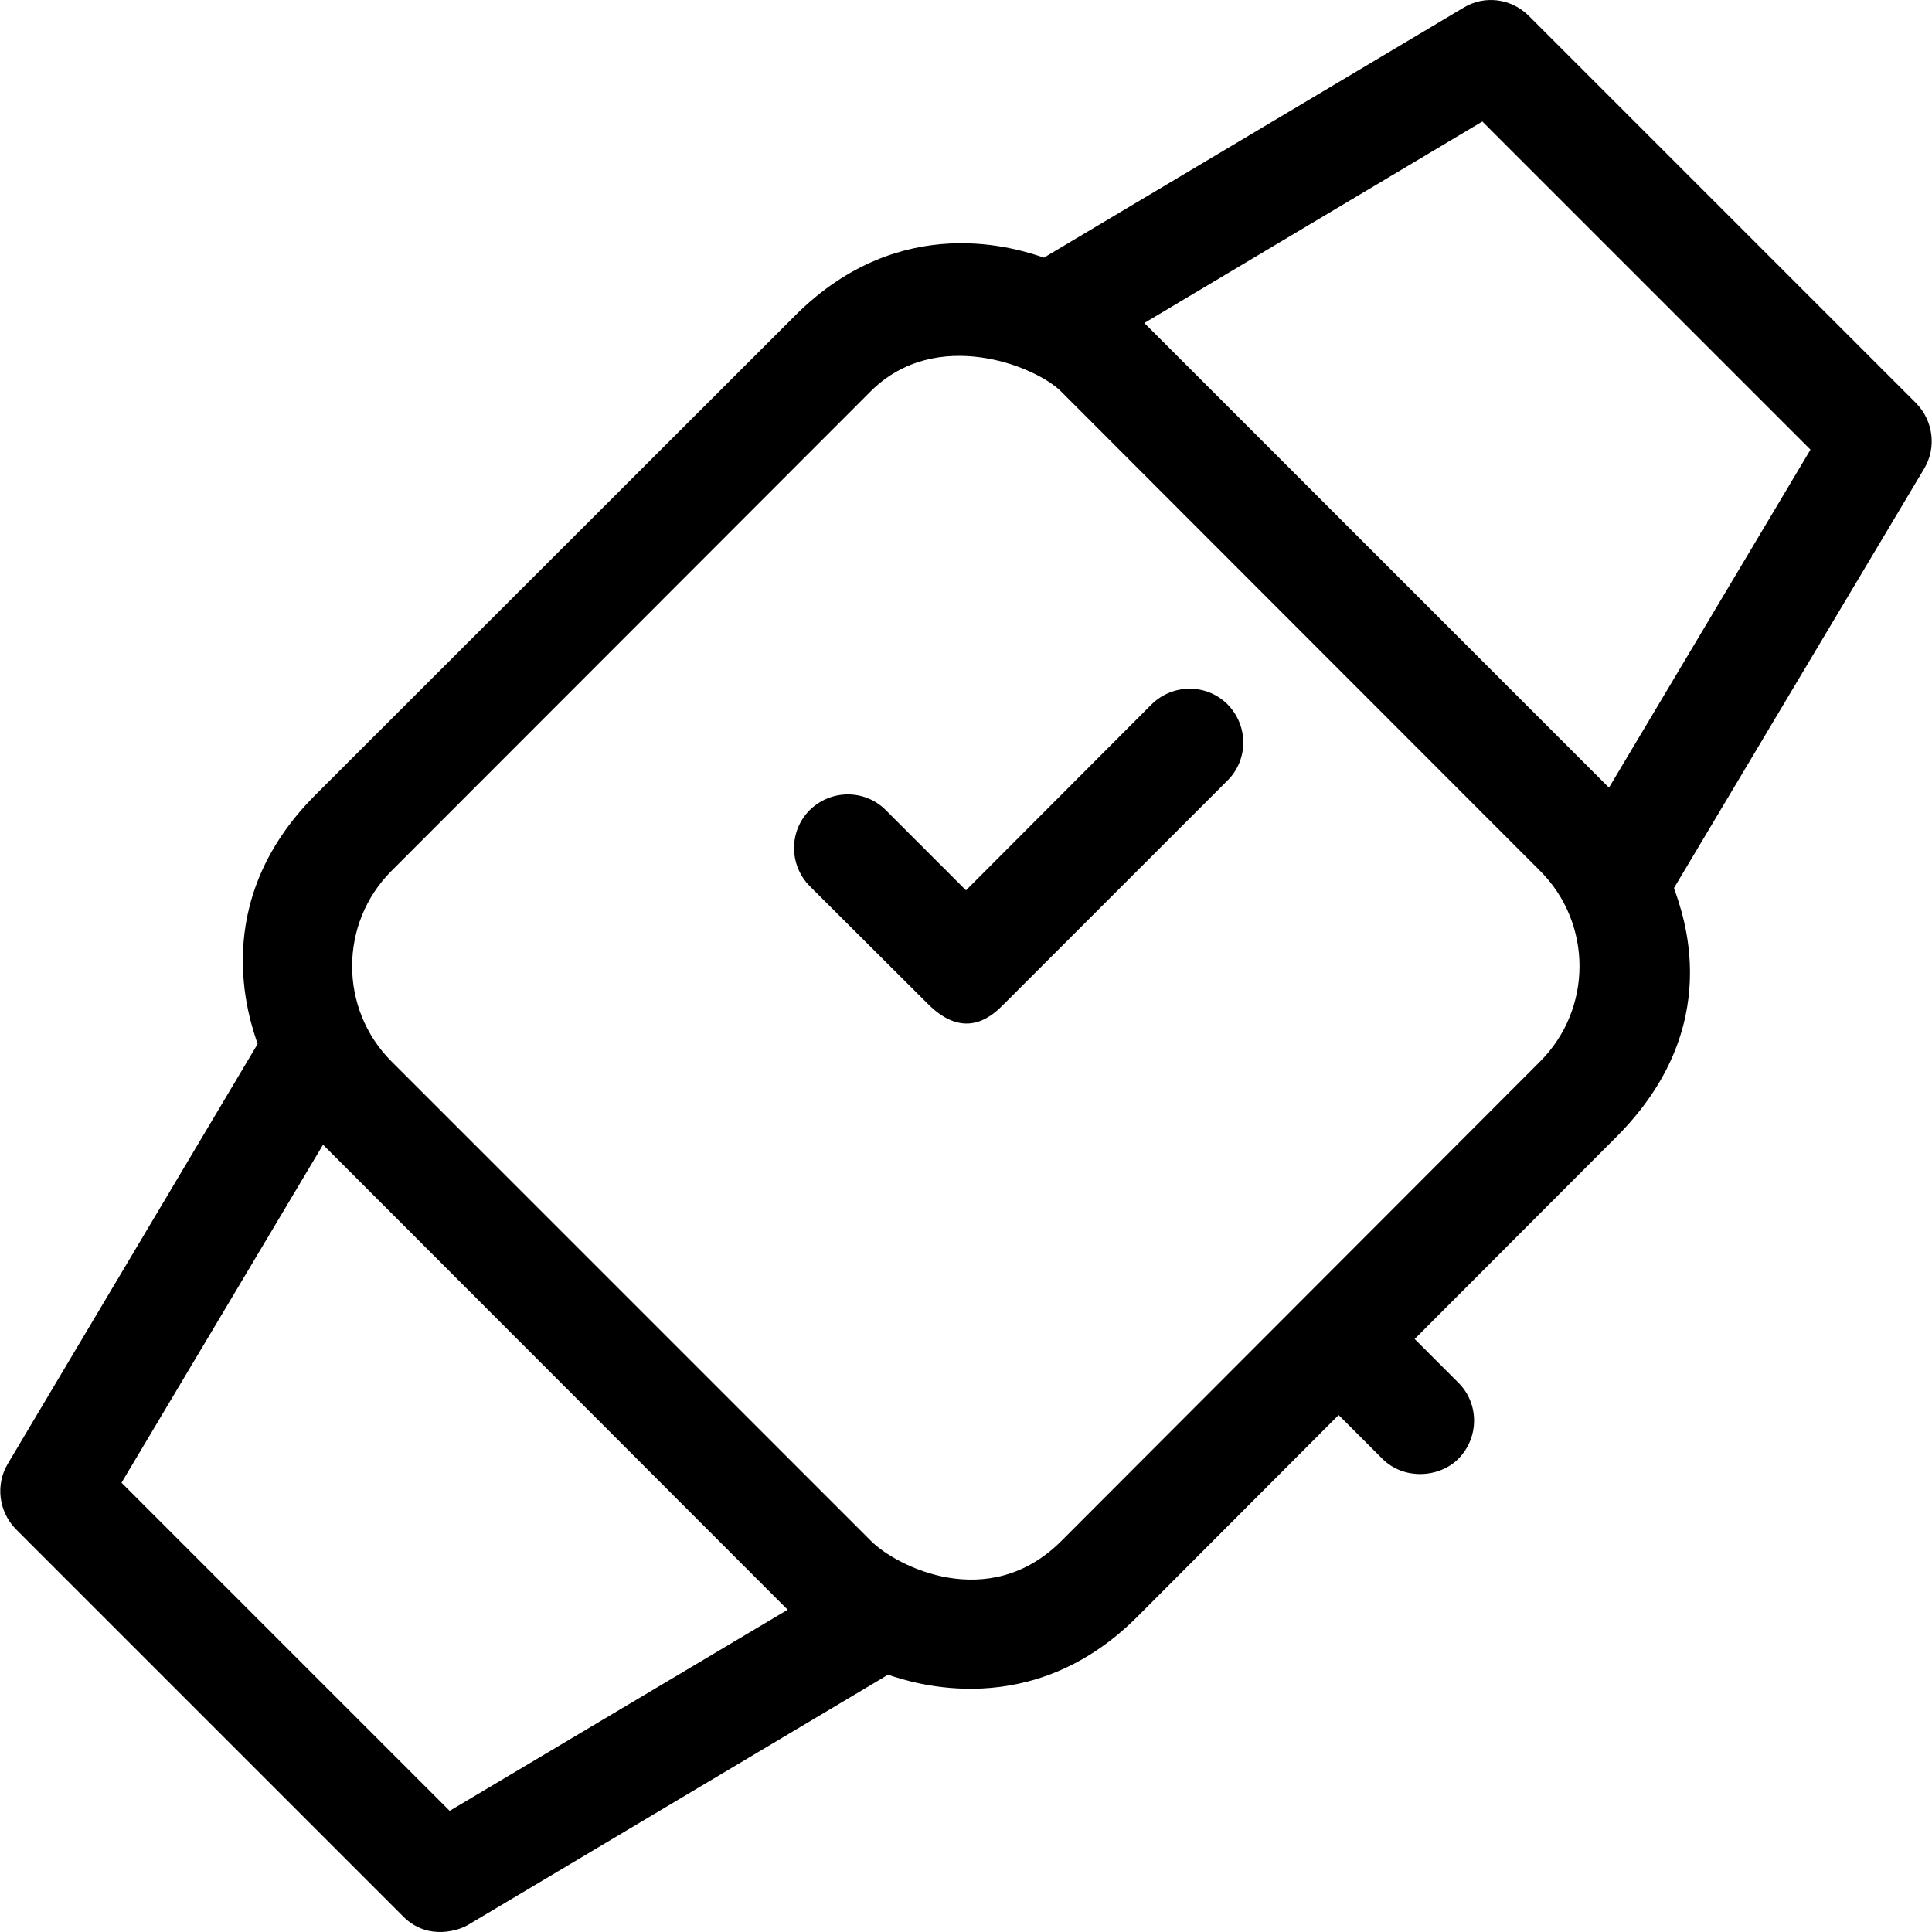
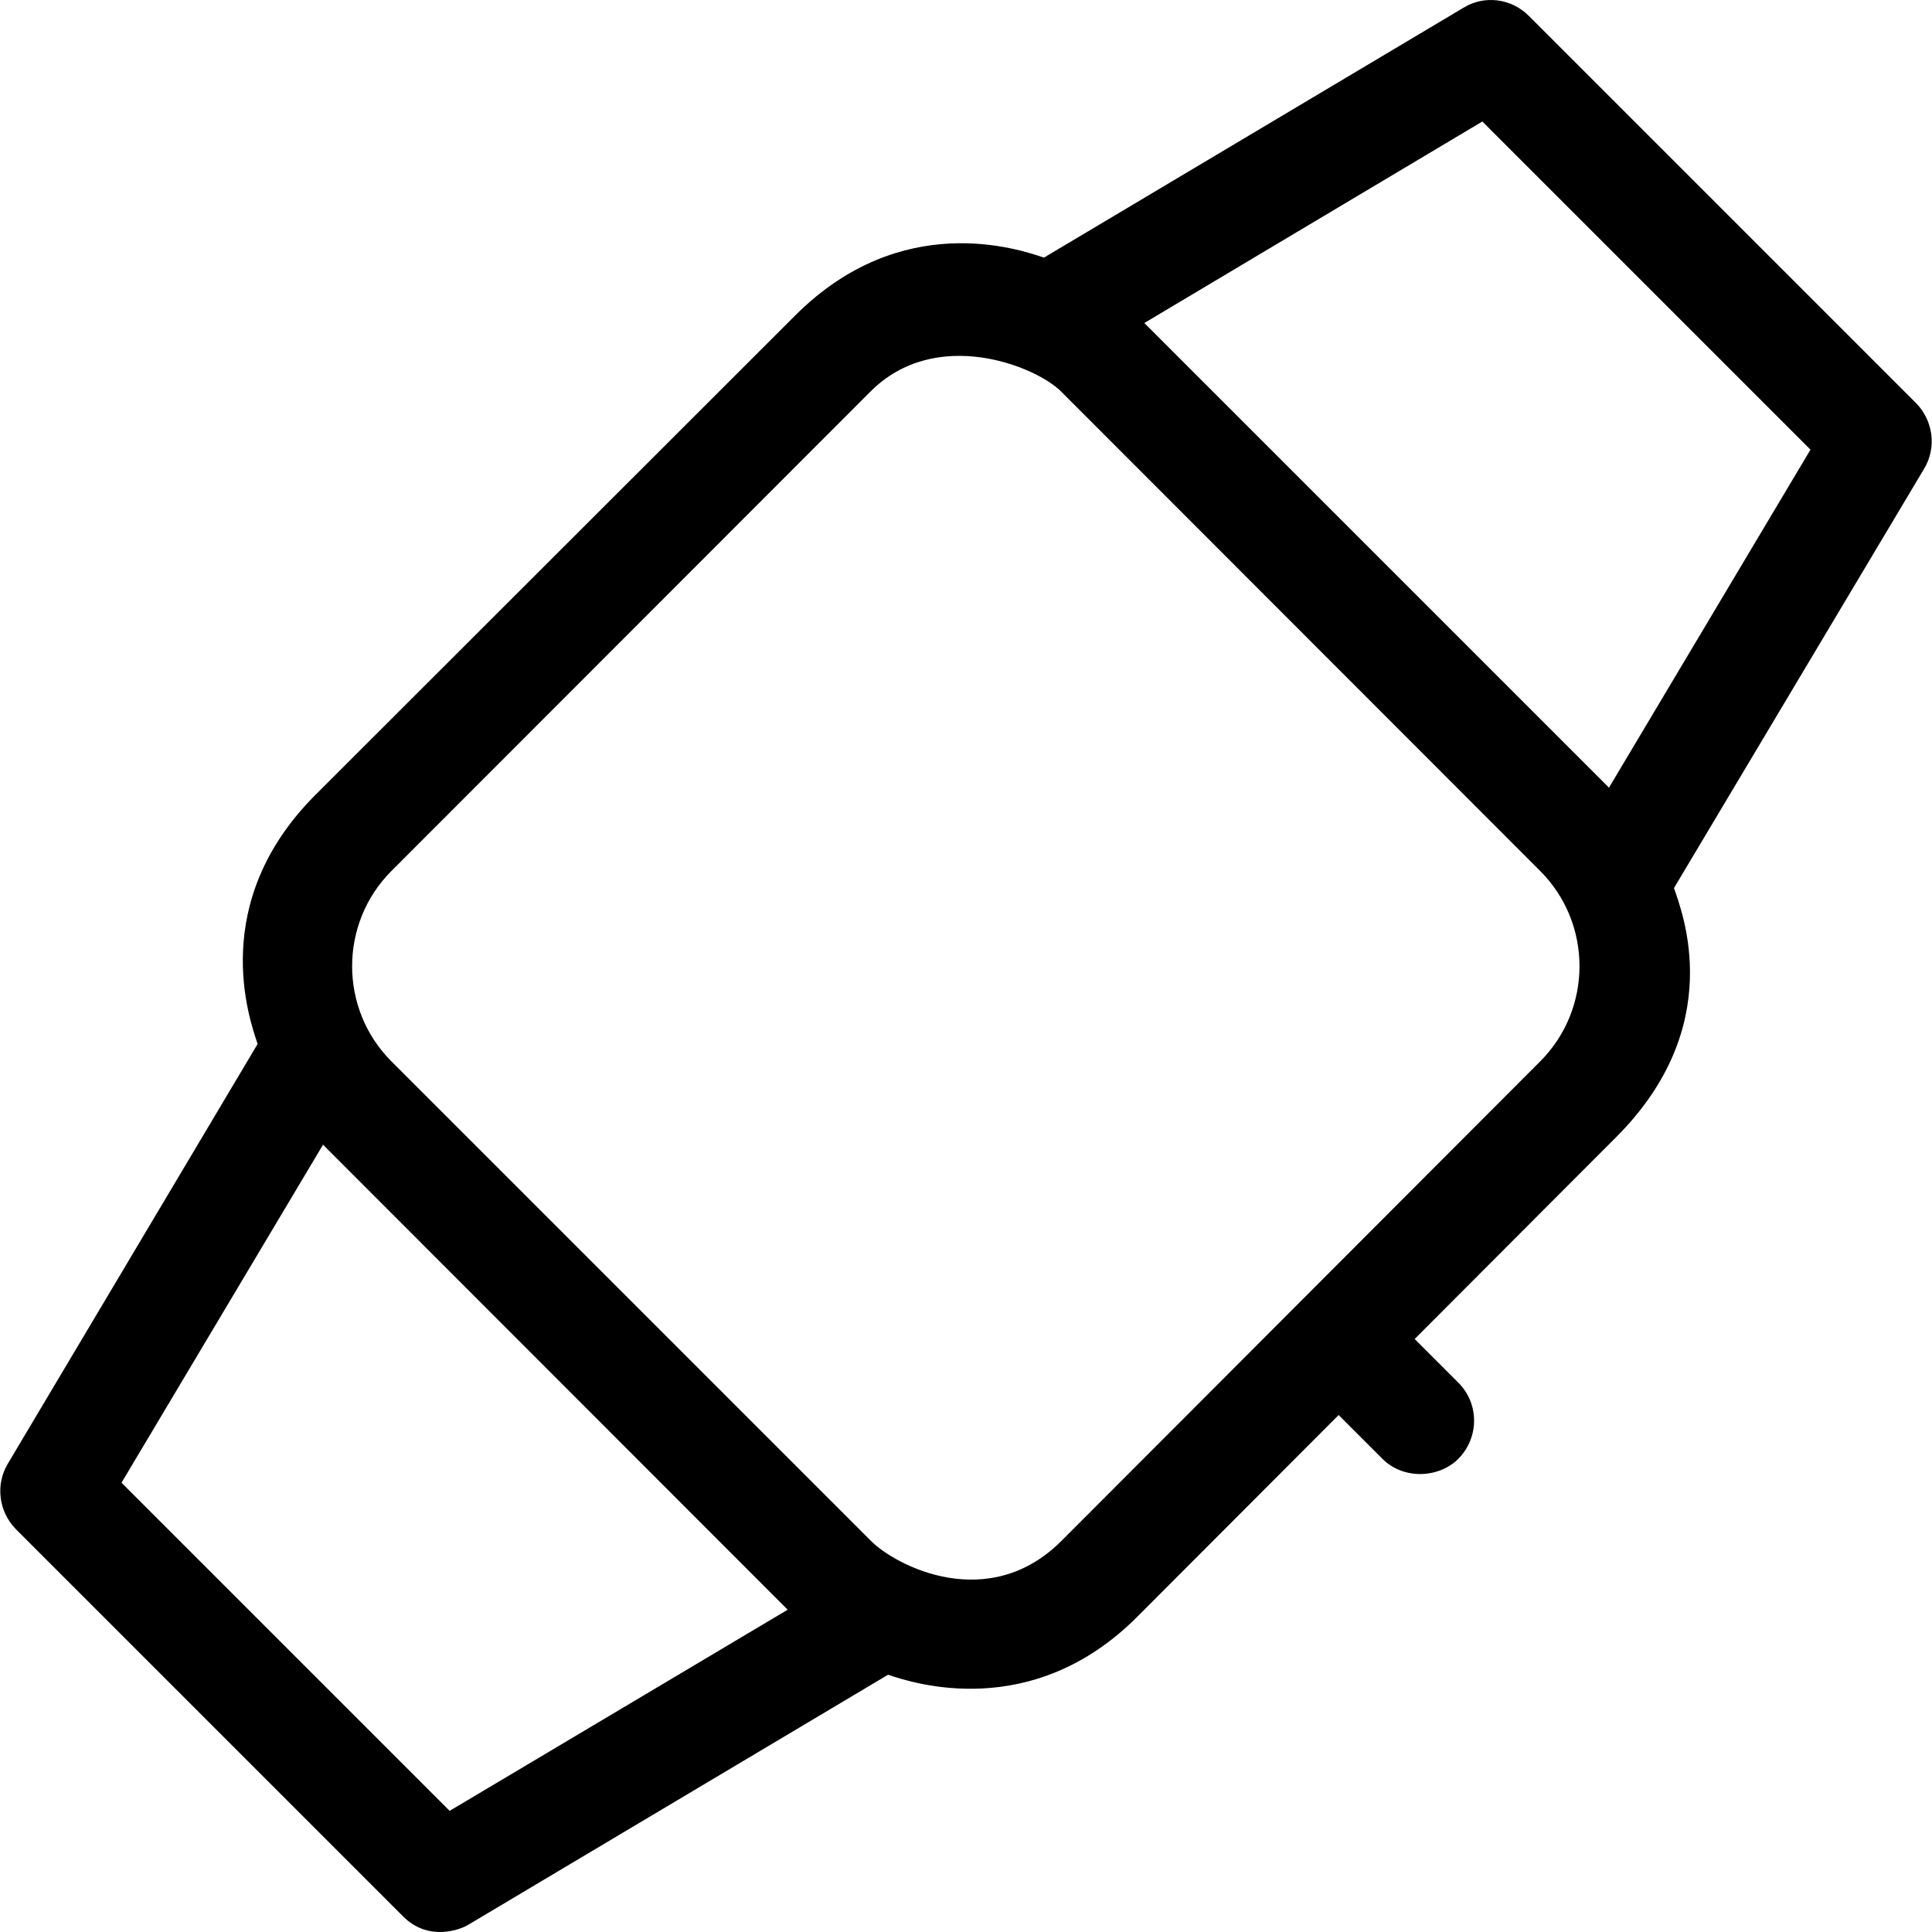
<svg xmlns="http://www.w3.org/2000/svg" fill="#000000" height="800px" width="800px" version="1.1" id="Layer_1" viewBox="0 0 508.116 508.116" xml:space="preserve">
  <g>
    <g>
-       <path d="M322.858,185.255c-5.5-5.5-14.4-5.5-20,0l-48.8,48.9l-21.1-21.1c-5.5-5.5-14.4-5.5-20,0c-5.5,5.5-5.5,14.4,0,20l31.1,31    c10,10,17.2,2.8,20,0l58.8-58.8C328.358,199.755,328.358,190.855,322.858,185.255z" />
-     </g>
+       </g>
  </g>
  <g>
    <g>
      <path d="M503.958,106.055l-101.9-101.9c-4.6-4.6-11.7-5.5-17.2-2.1l-110.3,65.7c-6.5-2.2-37.5-12.8-65.5,15.3l-126.1,126    c-28.3,28.3-17.4,59-15.2,65.5l-65.7,110.4c-3.3,5.5-2.4,12.6,2.1,17.2l101.9,101.9c6.6,6.6,15,3.5,17.2,2.1l110.3-65.7    c6.5,2.2,37.8,12.5,65.5-15.2l53-53.1l11.5,11.5c5.6,5.6,14.9,5.1,20,0c5.5-5.6,5.5-14.5,0-20l-11.5-11.5l53-53.1    c29.2-29.2,17.4-59,15.2-65.5l65.8-110.3C509.358,117.755,508.458,110.655,503.958,106.055z M118.258,476.255l-86.3-86.3l53-88.9    l122.2,122.3L118.258,476.255z M405.058,279.155l-125.9,126.1c-19.1,19.1-43.4,6.7-50.1,0l-126.1-126.1    c-13.8-13.8-13.8-36.3,0-50.1l126-126.1c17.2-17.2,43.4-6.7,50.1,0l126,126.1C418.858,242.855,418.858,265.355,405.058,279.155z     M423.158,207.155l-122.2-122.2l88.9-53l86.3,86.3L423.158,207.155z" />
    </g>
  </g>
</svg>